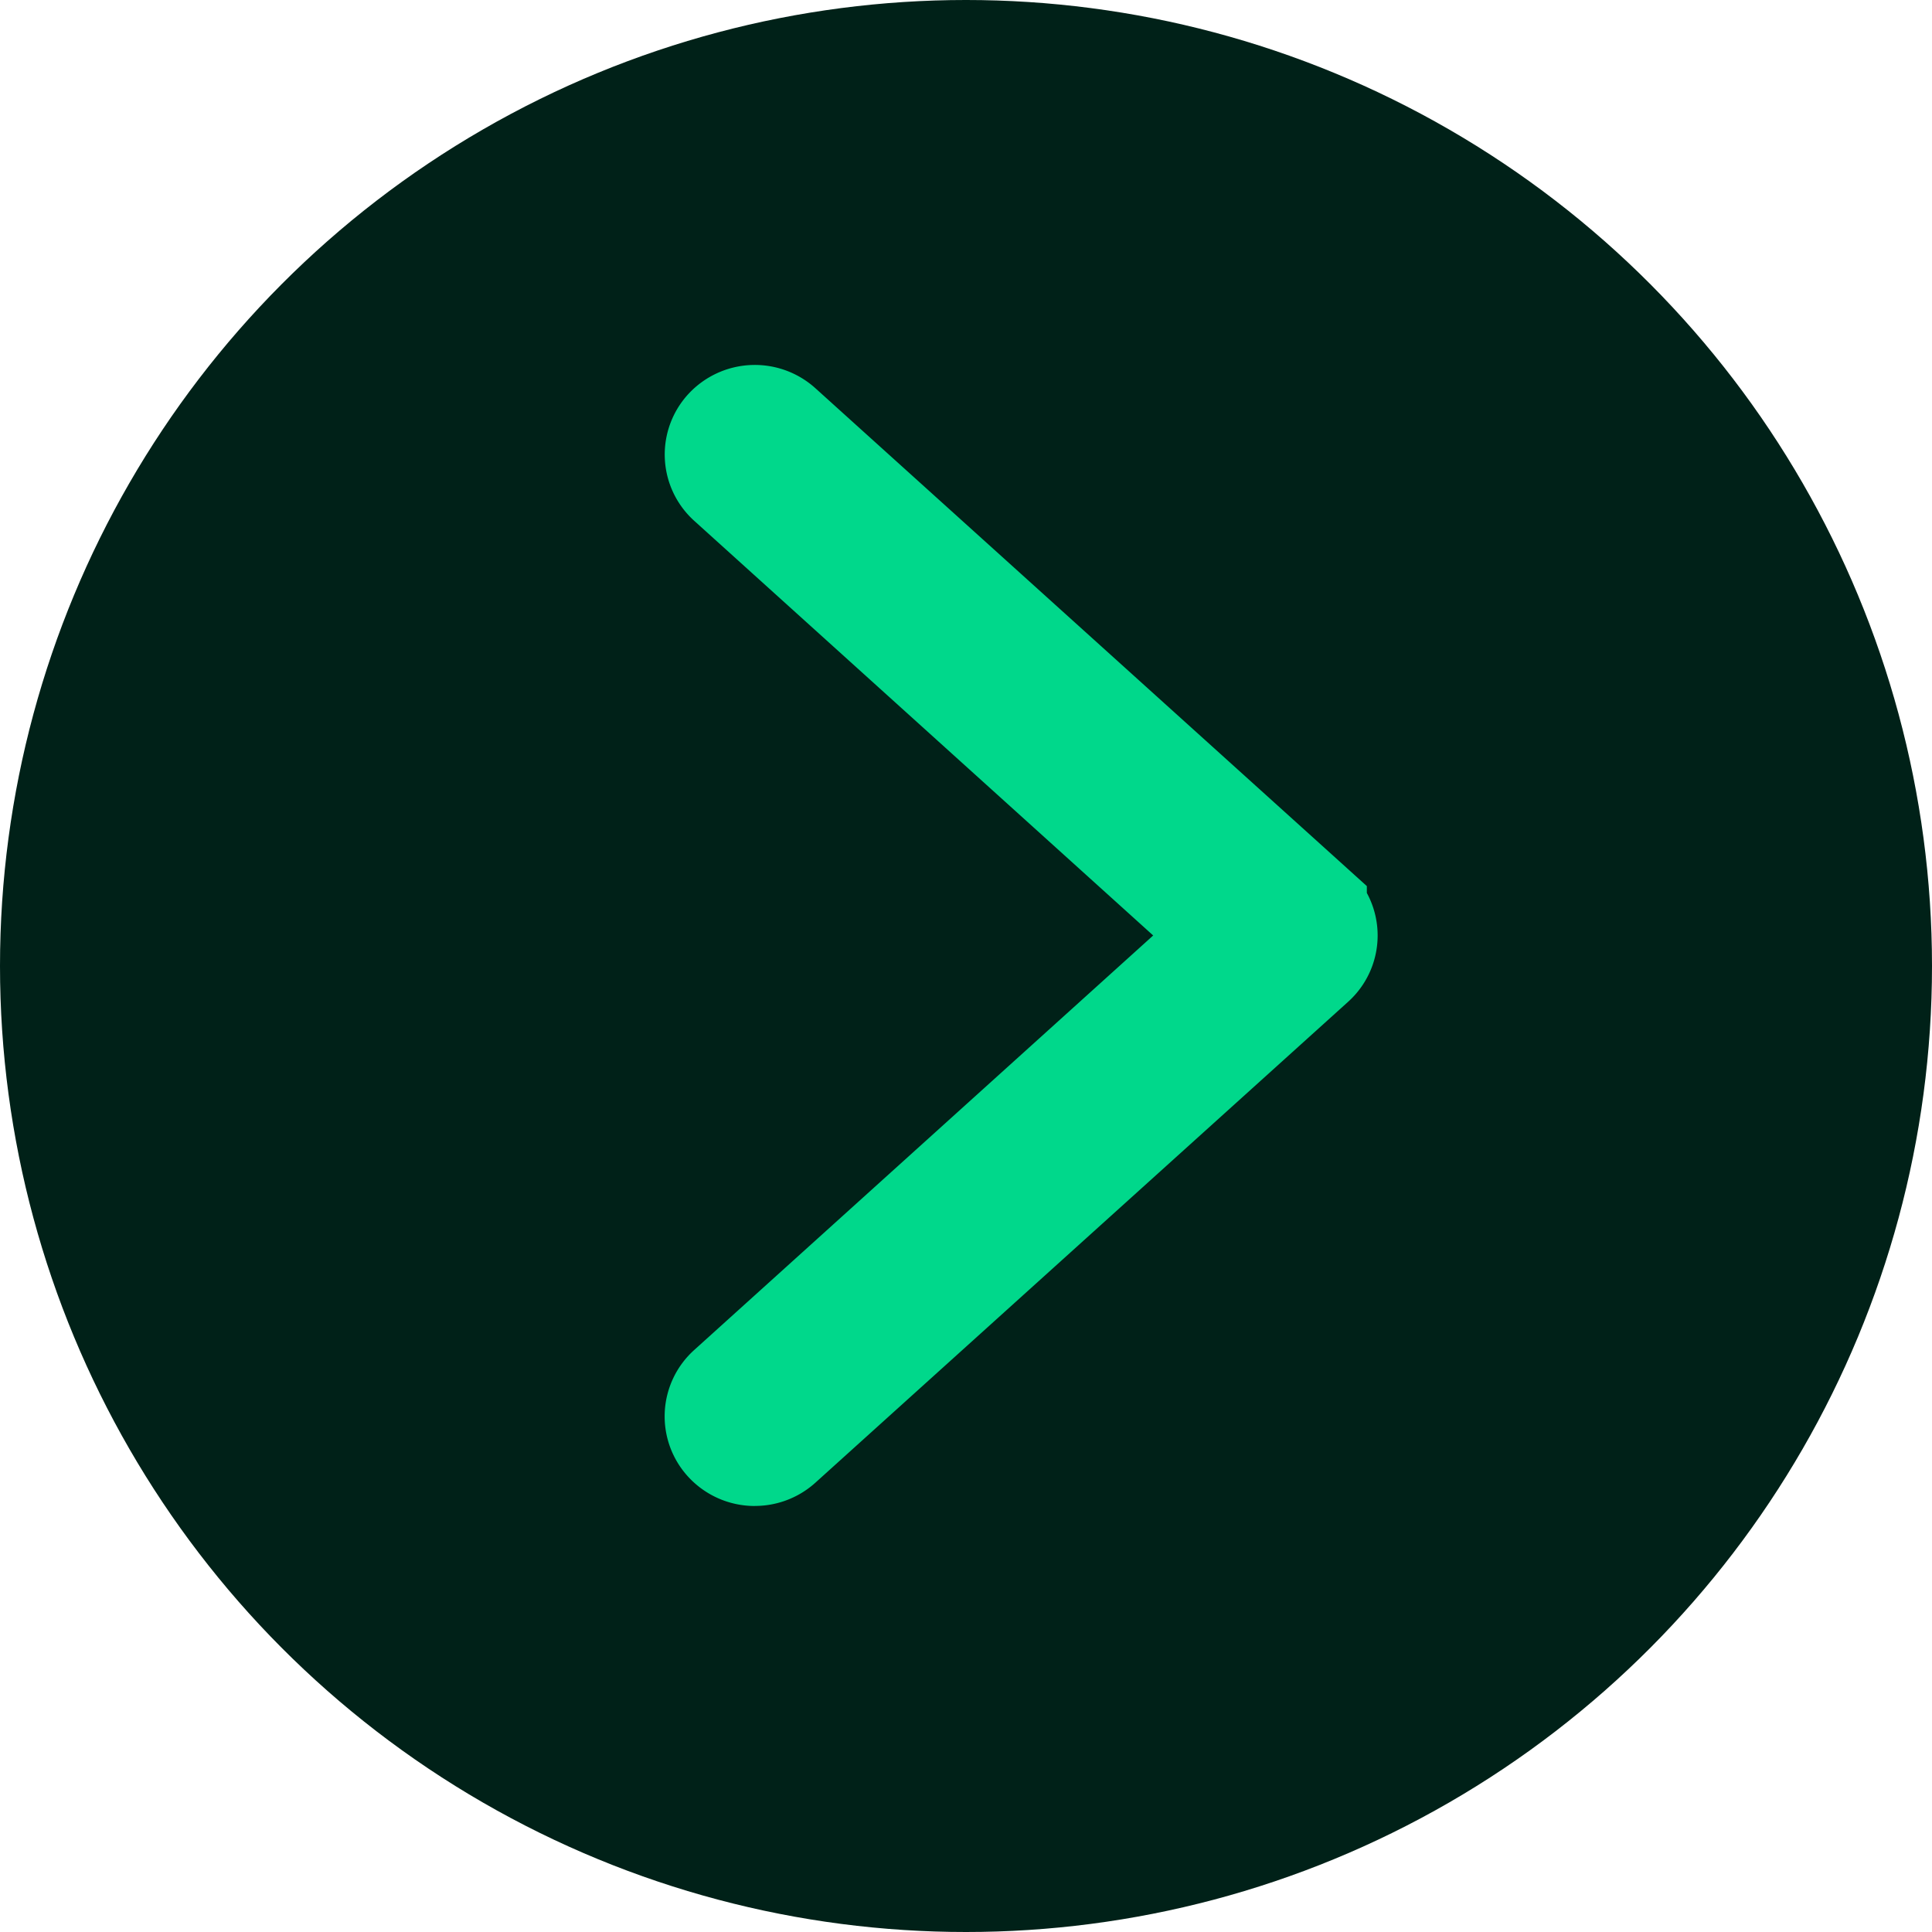
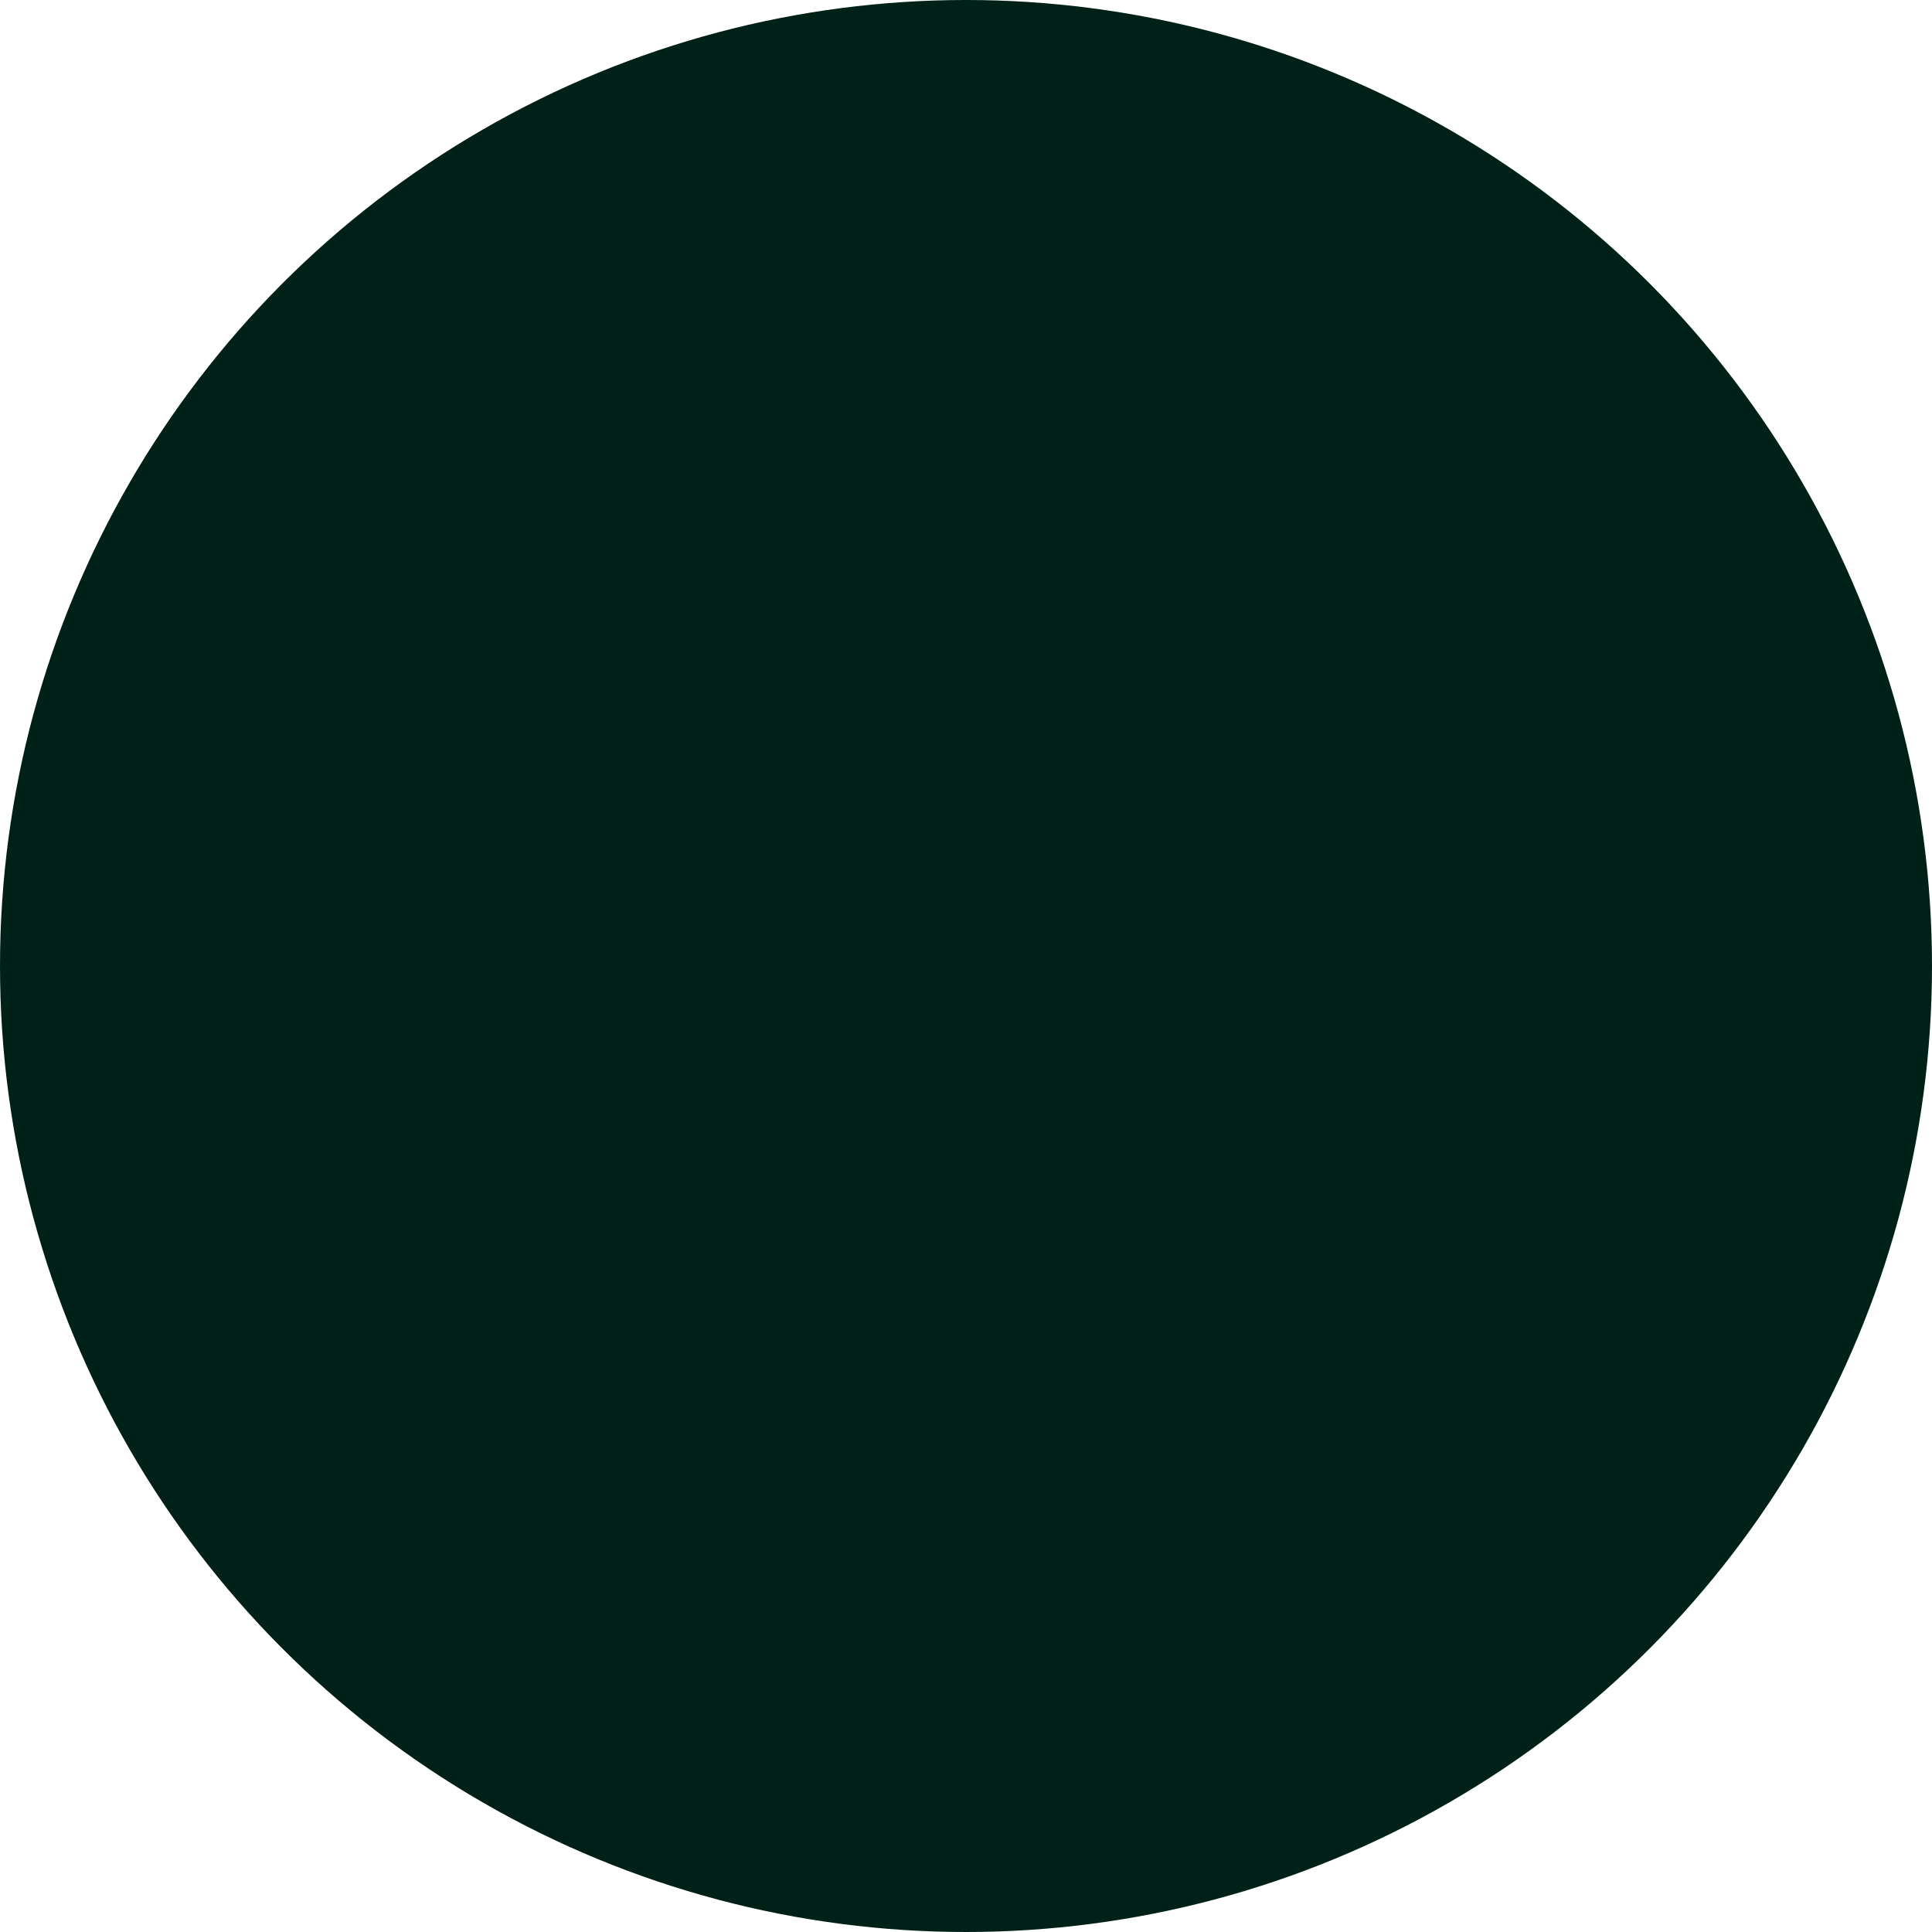
<svg xmlns="http://www.w3.org/2000/svg" width="34" height="34" viewBox="0 0 34 34">
  <g id="Grupo_4081" data-name="Grupo 4081" transform="translate(-217.5 -10345.74)">
    <circle id="Elipse_9" data-name="Elipse 9" cx="17" cy="17" r="17" transform="translate(217.5 10345.74)" fill="#002118" />
-     <path id="Caminho_6171" data-name="Caminho 6171" d="M.586,18.08a.59.59,0,0,1-.432-.187.571.571,0,0,1,.035-.815l8.9-8.038L.19,1A.571.571,0,0,1,.154.187.592.592,0,0,1,.982.151l9.375,8.464a.57.57,0,0,1,0,.85L.982,17.928a.588.588,0,0,1-.4.151" transform="translate(230.197 10353.163)" fill="#00d88b" stroke="#00d88b" stroke-width="2" />
  </g>
</svg>